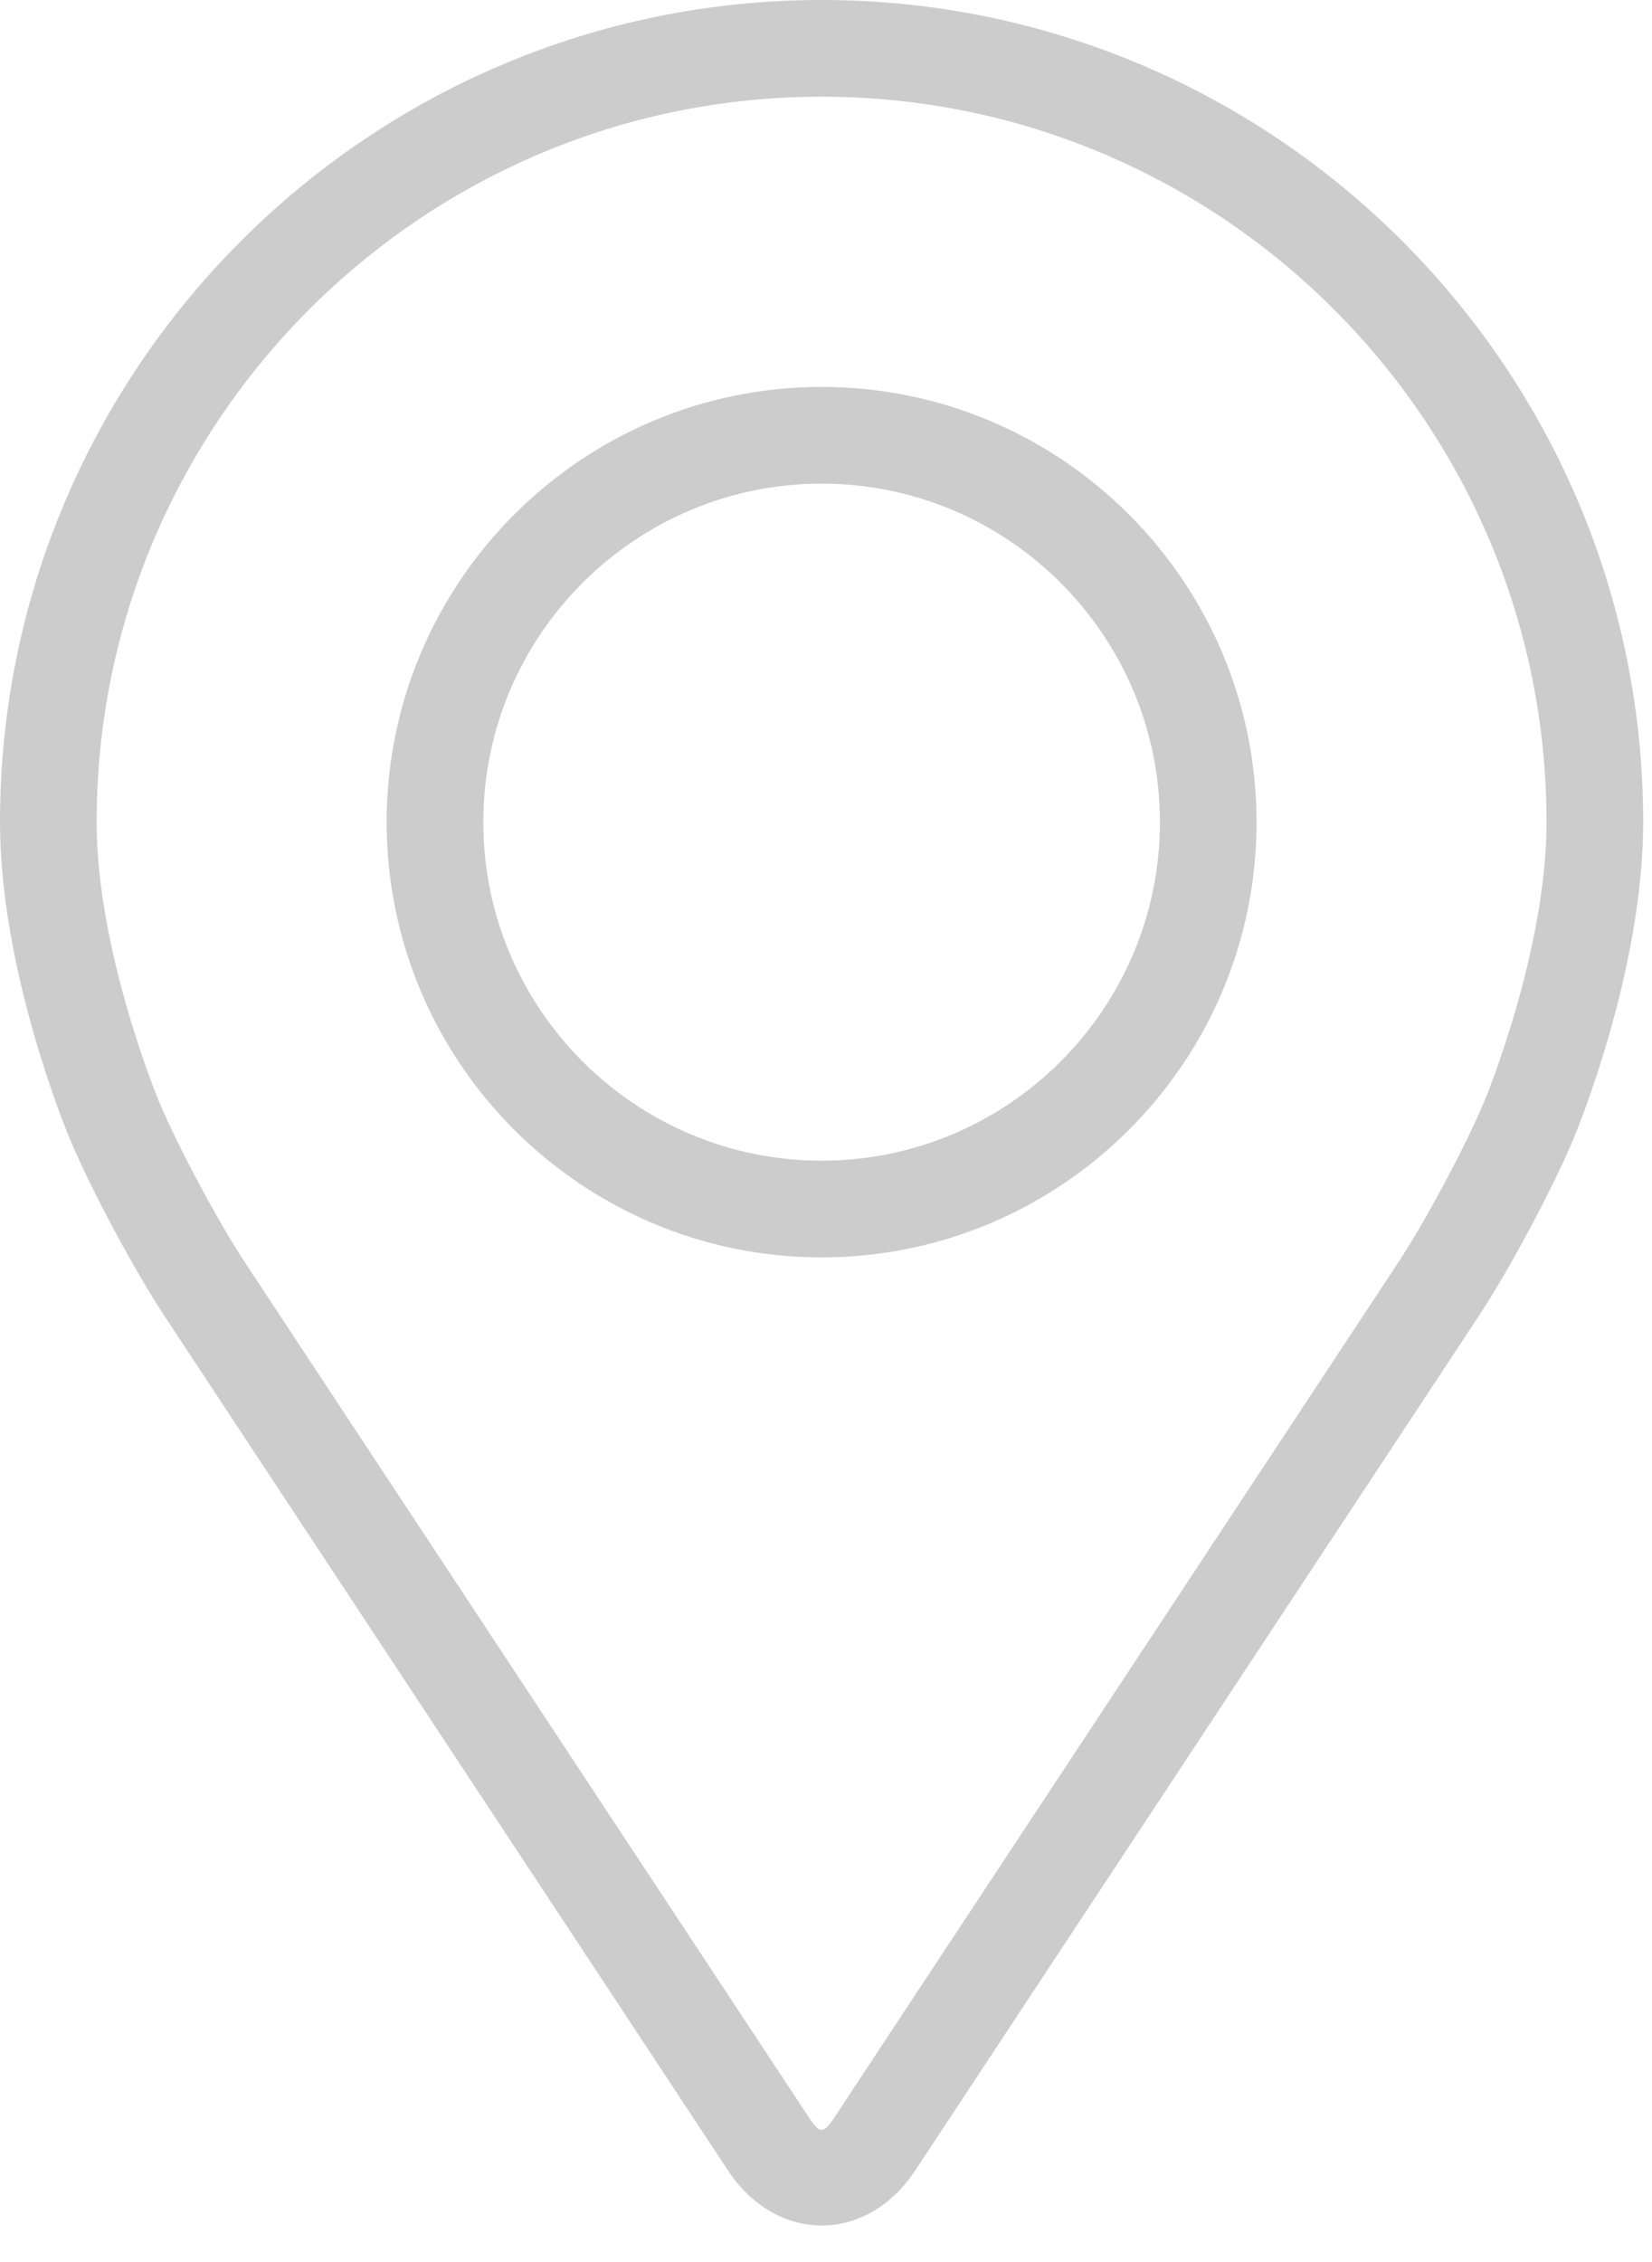
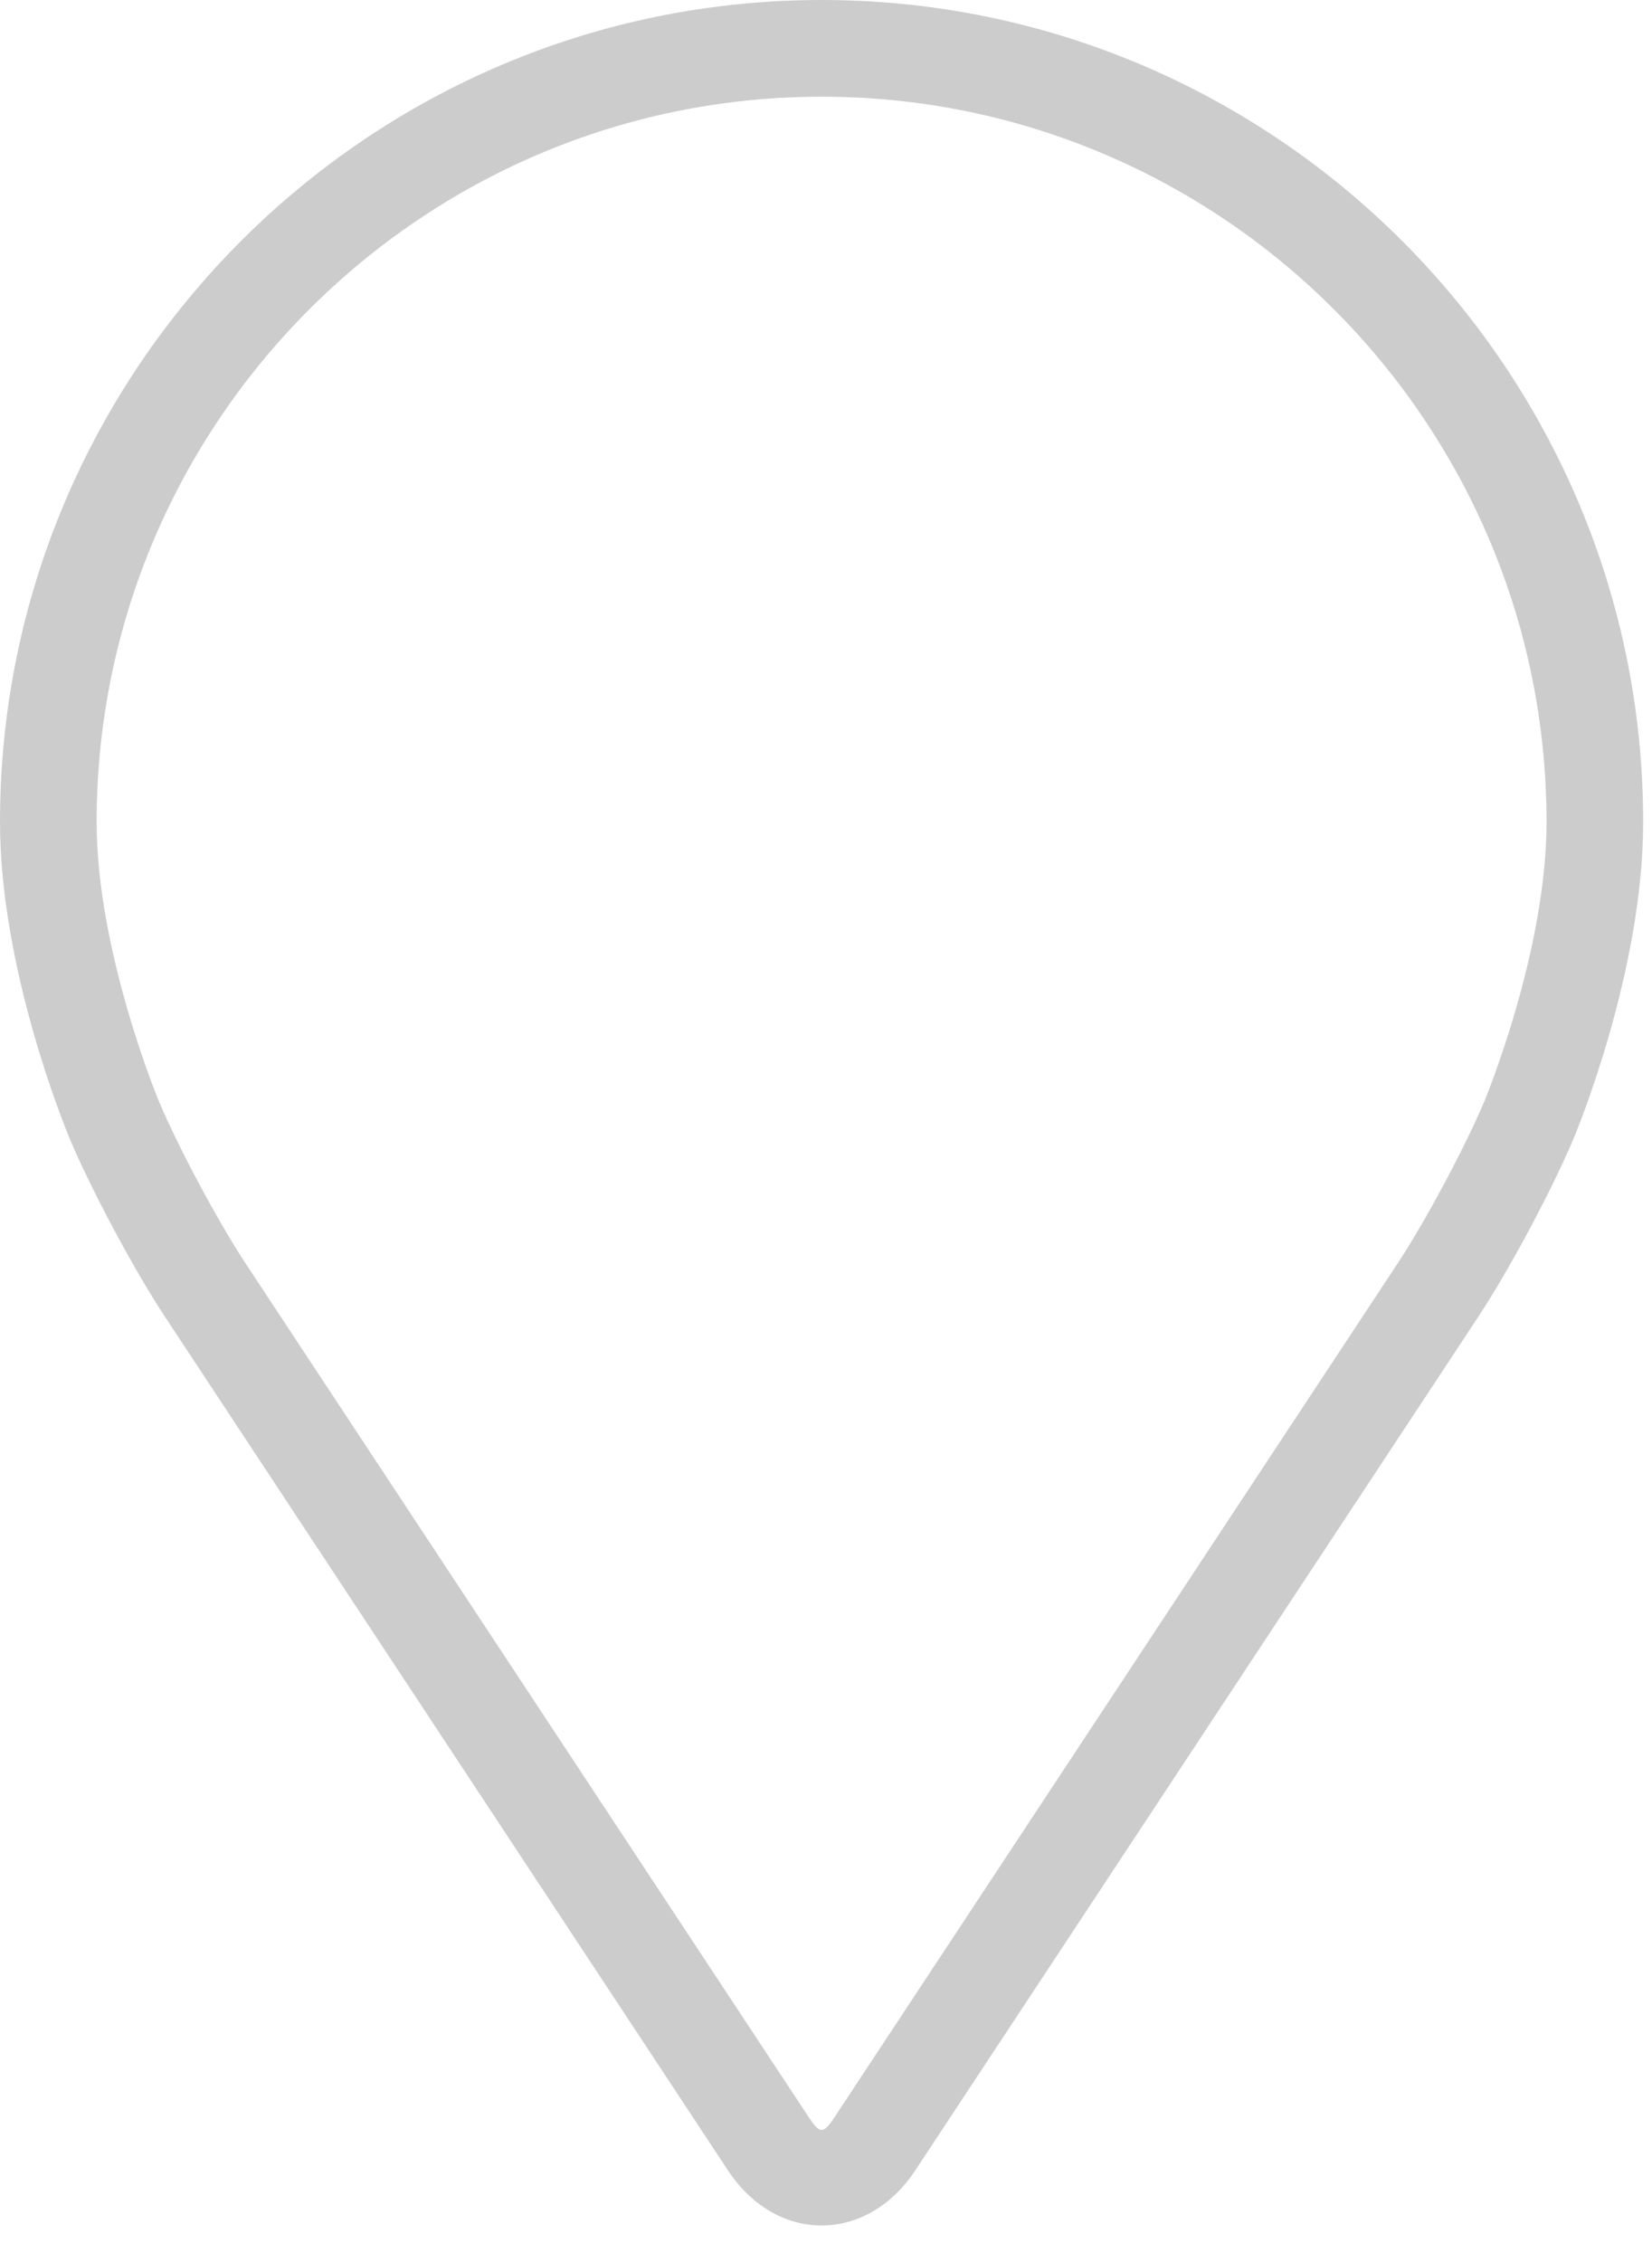
<svg xmlns="http://www.w3.org/2000/svg" width="38" height="52" viewBox="0 0 38 52" fill="none">
  <path d="M18.899 0C8.478 0 0 8.478 0 18.899C0 22.329 1.539 26.019 1.603 26.175C2.1 27.354 3.08 29.186 3.788 30.26L16.745 49.894C17.276 50.699 18.061 51.16 18.899 51.16C19.737 51.16 20.522 50.699 21.052 49.895L34.011 30.26C34.719 29.186 35.699 27.354 36.196 26.175C36.26 26.02 37.797 22.331 37.797 18.899C37.797 8.478 29.32 0 18.899 0ZM34.146 25.312C33.702 26.369 32.789 28.073 32.154 29.036L19.196 48.671C18.94 49.059 18.859 49.059 18.603 48.671L5.644 29.036C5.009 28.073 4.097 26.368 3.653 25.311C3.634 25.265 2.223 21.869 2.223 18.899C2.223 9.704 9.704 2.223 18.899 2.223C28.093 2.223 35.574 9.704 35.574 18.899C35.574 21.874 34.16 25.279 34.146 25.312Z" fill="#CCCCCC" />
-   <path d="M18.899 8.895C13.381 8.895 8.894 13.384 8.894 18.9C8.894 24.416 13.381 28.905 18.899 28.905C24.416 28.905 28.904 24.416 28.904 18.9C28.904 13.384 24.416 8.895 18.899 8.895ZM18.899 26.682C14.609 26.682 11.117 23.191 11.117 18.9C11.117 14.609 14.609 11.118 18.899 11.118C23.189 11.118 26.681 14.609 26.681 18.9C26.681 23.191 23.189 26.682 18.899 26.682Z" fill="#CCCCCC" />
</svg>